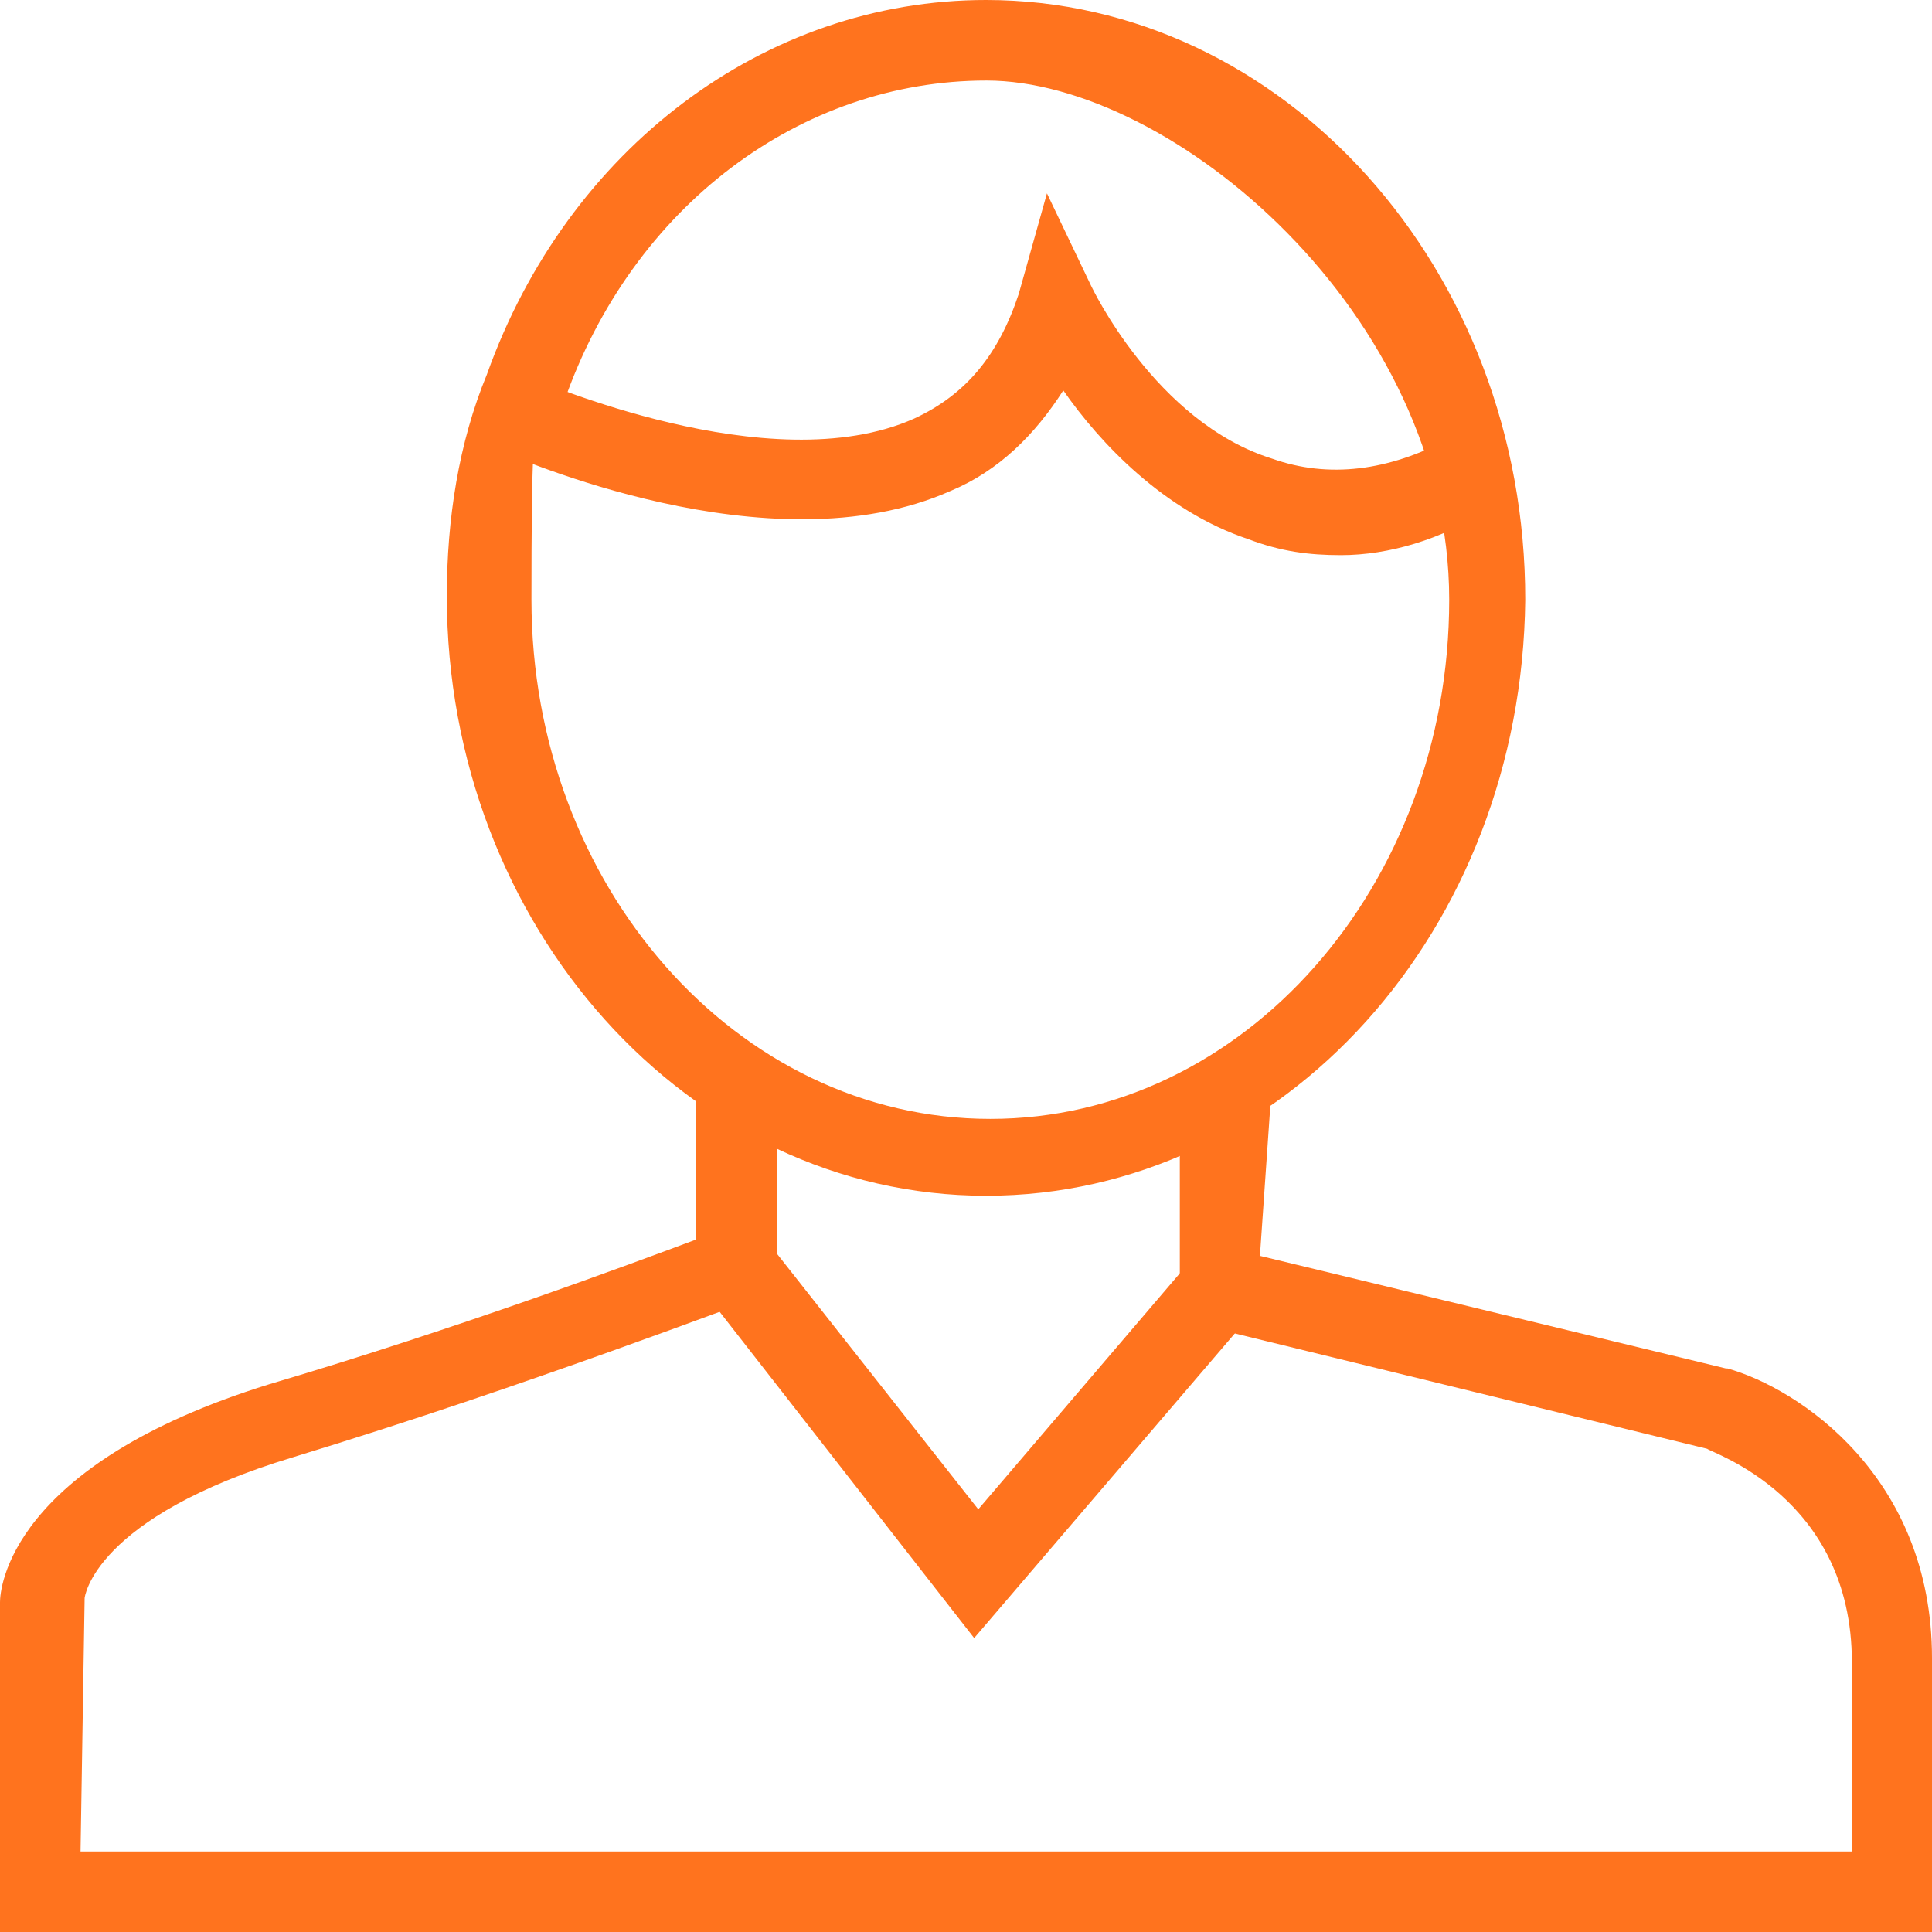
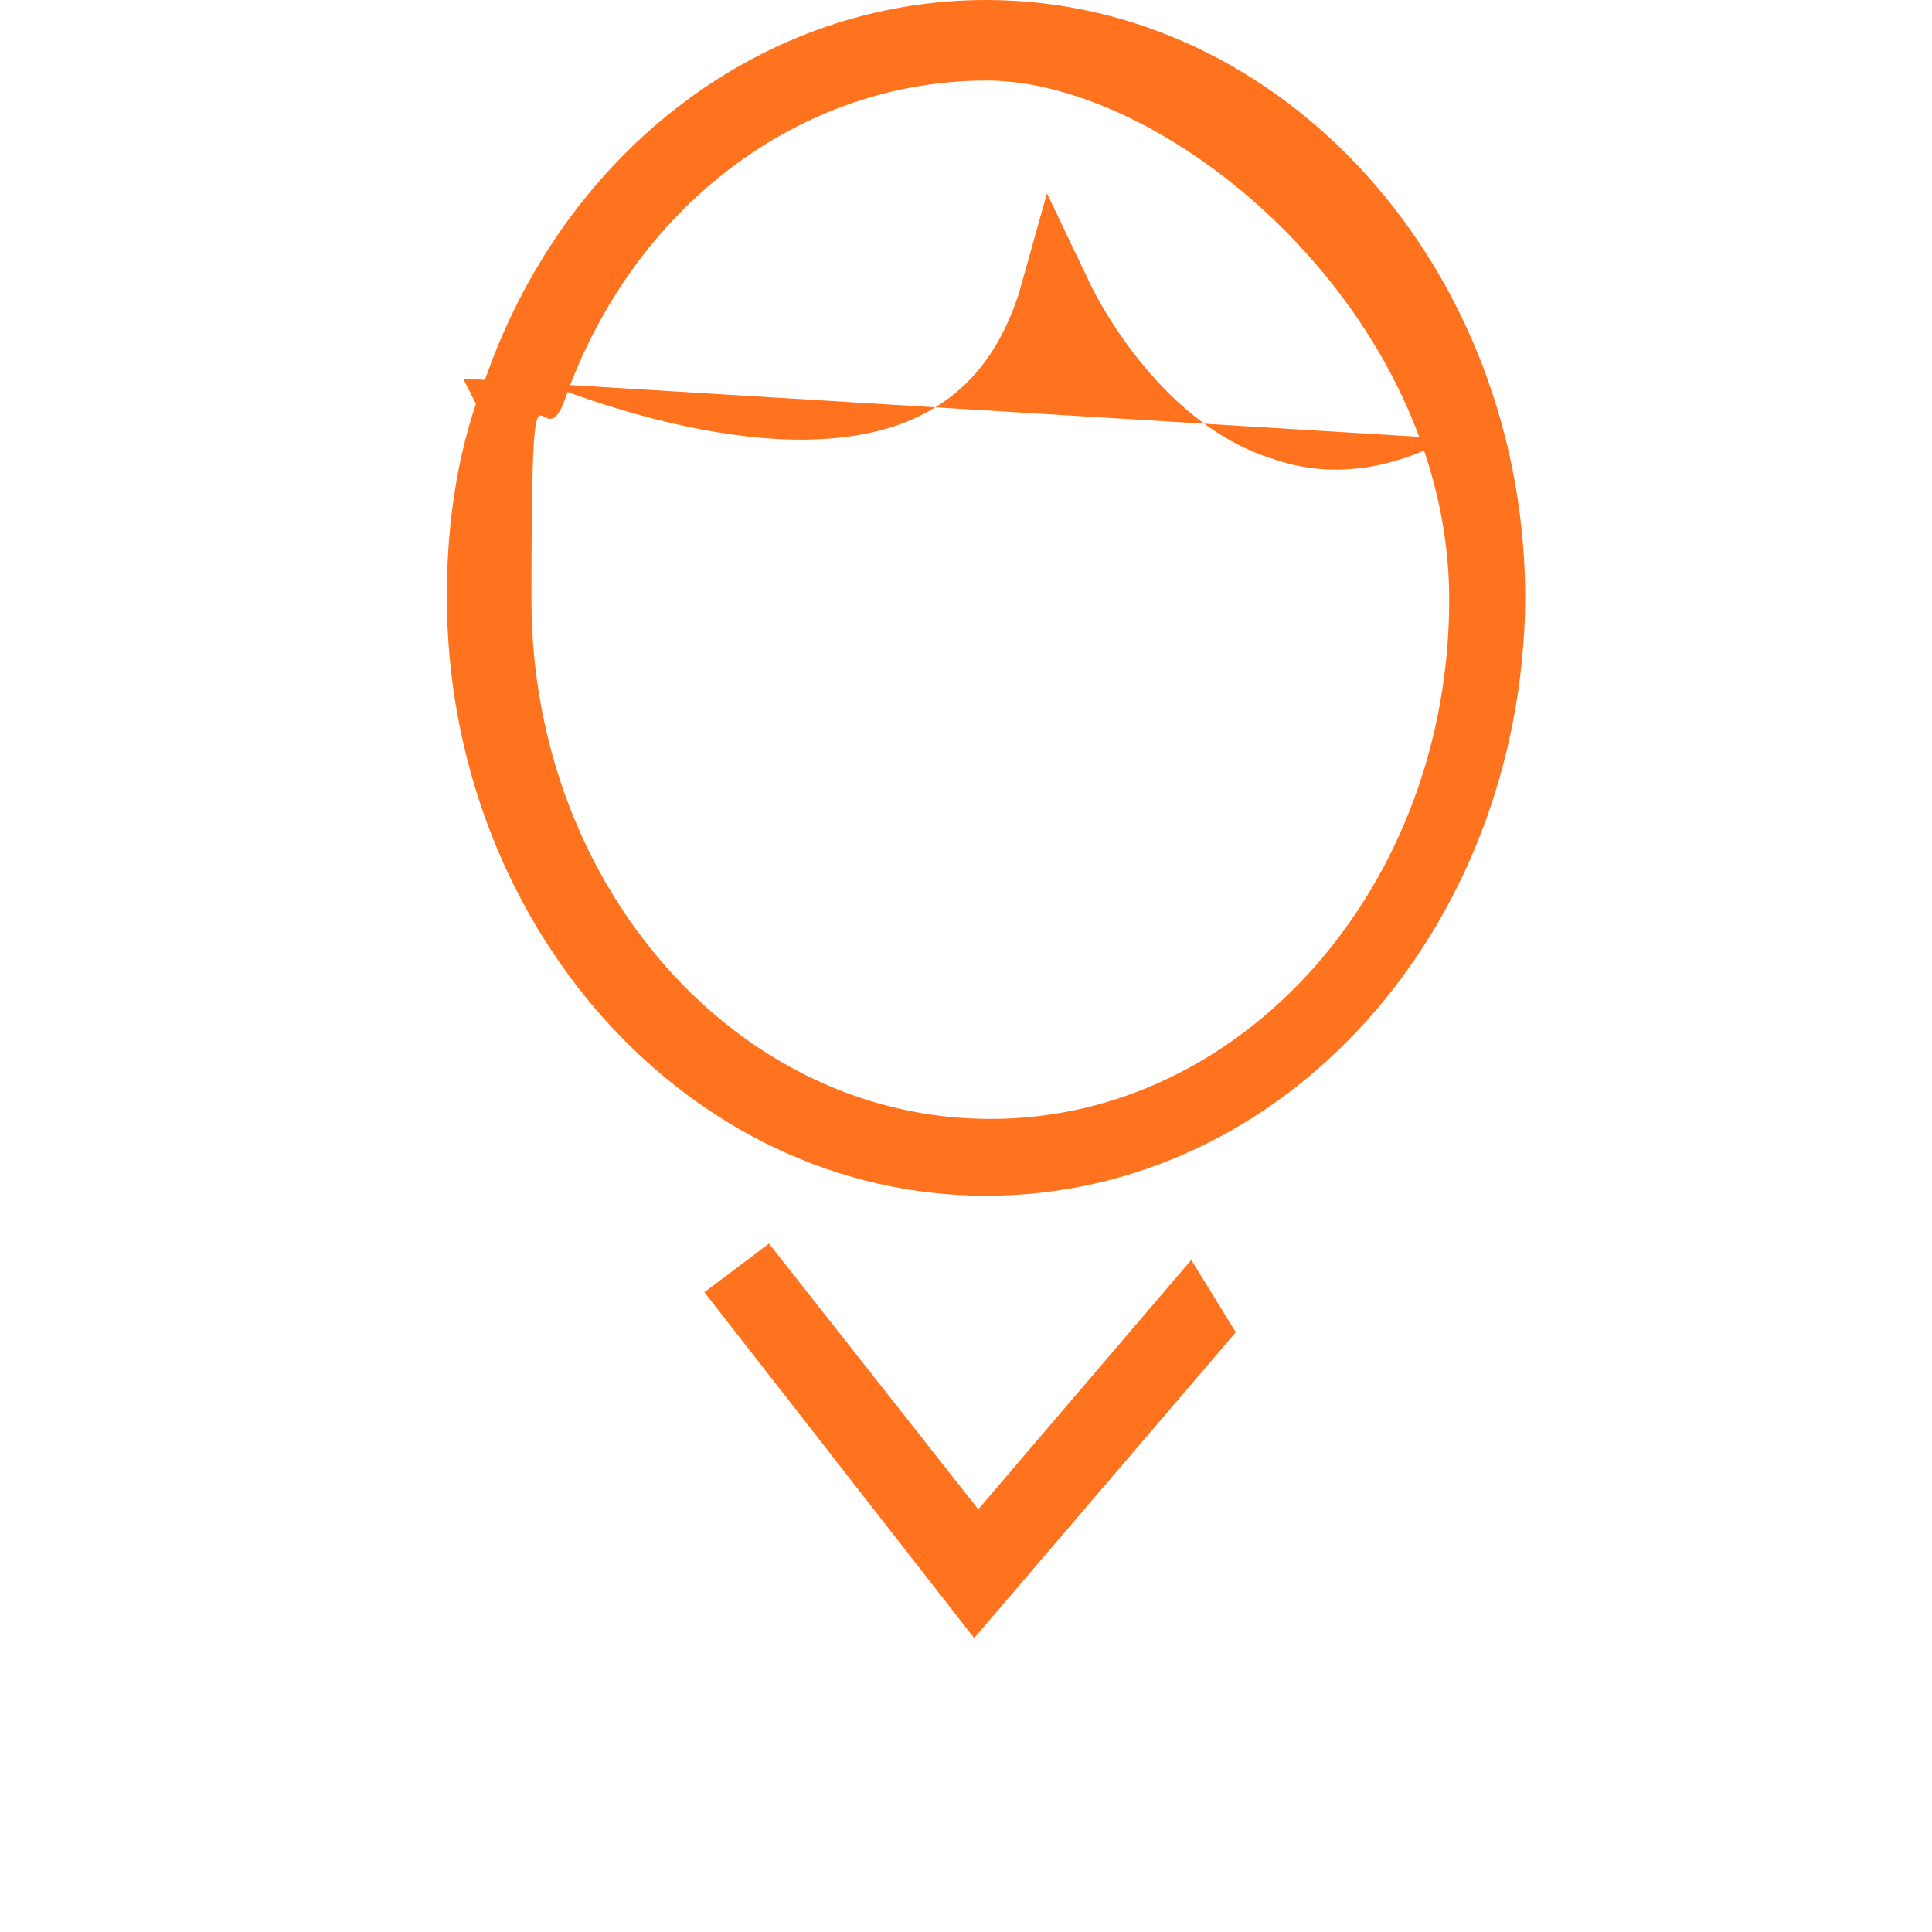
<svg xmlns="http://www.w3.org/2000/svg" id="Capa_1" data-name="Capa 1" version="1.1" viewBox="0 0 472.6 472.6">
  <defs>
    <style> .cls-1 { fill: #ff731e; stroke-width: 0px; } </style>
  </defs>
  <path class="cls-1" d="M241.2,0c-54.2,0-102.4,36.4-122.1,91.6-6.9,16.7-9.8,35.4-9.8,54.2,0,80.7,59.1,146.7,131.9,146.7s131-65,131.9-145.7C373.2,66,314.1,0,241.2,0ZM242.2,273.7c-62,0-112.2-57.1-112.2-127s2-33.5,7.9-48.2c16.7-48.2,58.1-78.8,103.4-78.8s113.2,57.1,113.2,127-50.2,127-112.2,127Z" />
-   <path class="cls-1" d="M354.5,107.3c-14.8,7.9-29.5,9.8-43.3,4.9-28.6-8.9-44.3-42.3-44.3-42.3l-10.8-22.6-6.9,24.6c-4.9,14.8-12.8,24.6-25.6,30.5-35.4,15.8-92.6-9.8-93.5-9.8l-7.9,17.7c3,1,66,29.5,110.3,9.8,11.8-4.9,20.7-13.8,27.6-24.6,8.9,12.8,24.6,29.5,45.3,36.4,7.9,3,14.8,3.9,22.6,3.9,11.8,0,24.6-3.9,35.4-10.8l-8.9-17.7Z" />
-   <path class="cls-1" d="M422.4,334.8l-114.2-27.6,3-43.3-22.6,9.8v49.2l129,31.5c1,1,35.4,11.8,35.4,52.2v46.3H19.7l1-62s2-19.7,51.2-34.5c58.1-17.7,111.3-38.4,112.2-38.4l5.9-2v-52.2h-19.7v39.4c-15.8,5.9-58.1,21.7-104.4,35.4C2,358.4,0,388.9,0,391.9v80.7h472.6v-67c0-44.3-32.5-66-50.2-70.9Z" />
+   <path class="cls-1" d="M354.5,107.3c-14.8,7.9-29.5,9.8-43.3,4.9-28.6-8.9-44.3-42.3-44.3-42.3l-10.8-22.6-6.9,24.6c-4.9,14.8-12.8,24.6-25.6,30.5-35.4,15.8-92.6-9.8-93.5-9.8l-7.9,17.7l-8.9-17.7Z" />
  <polygon class="cls-1" points="291.4 308.2 239.3 369.2 188.1 304.2 172.3 316.1 238.3 400.7 302.3 325.9 291.4 308.2" />
</svg>